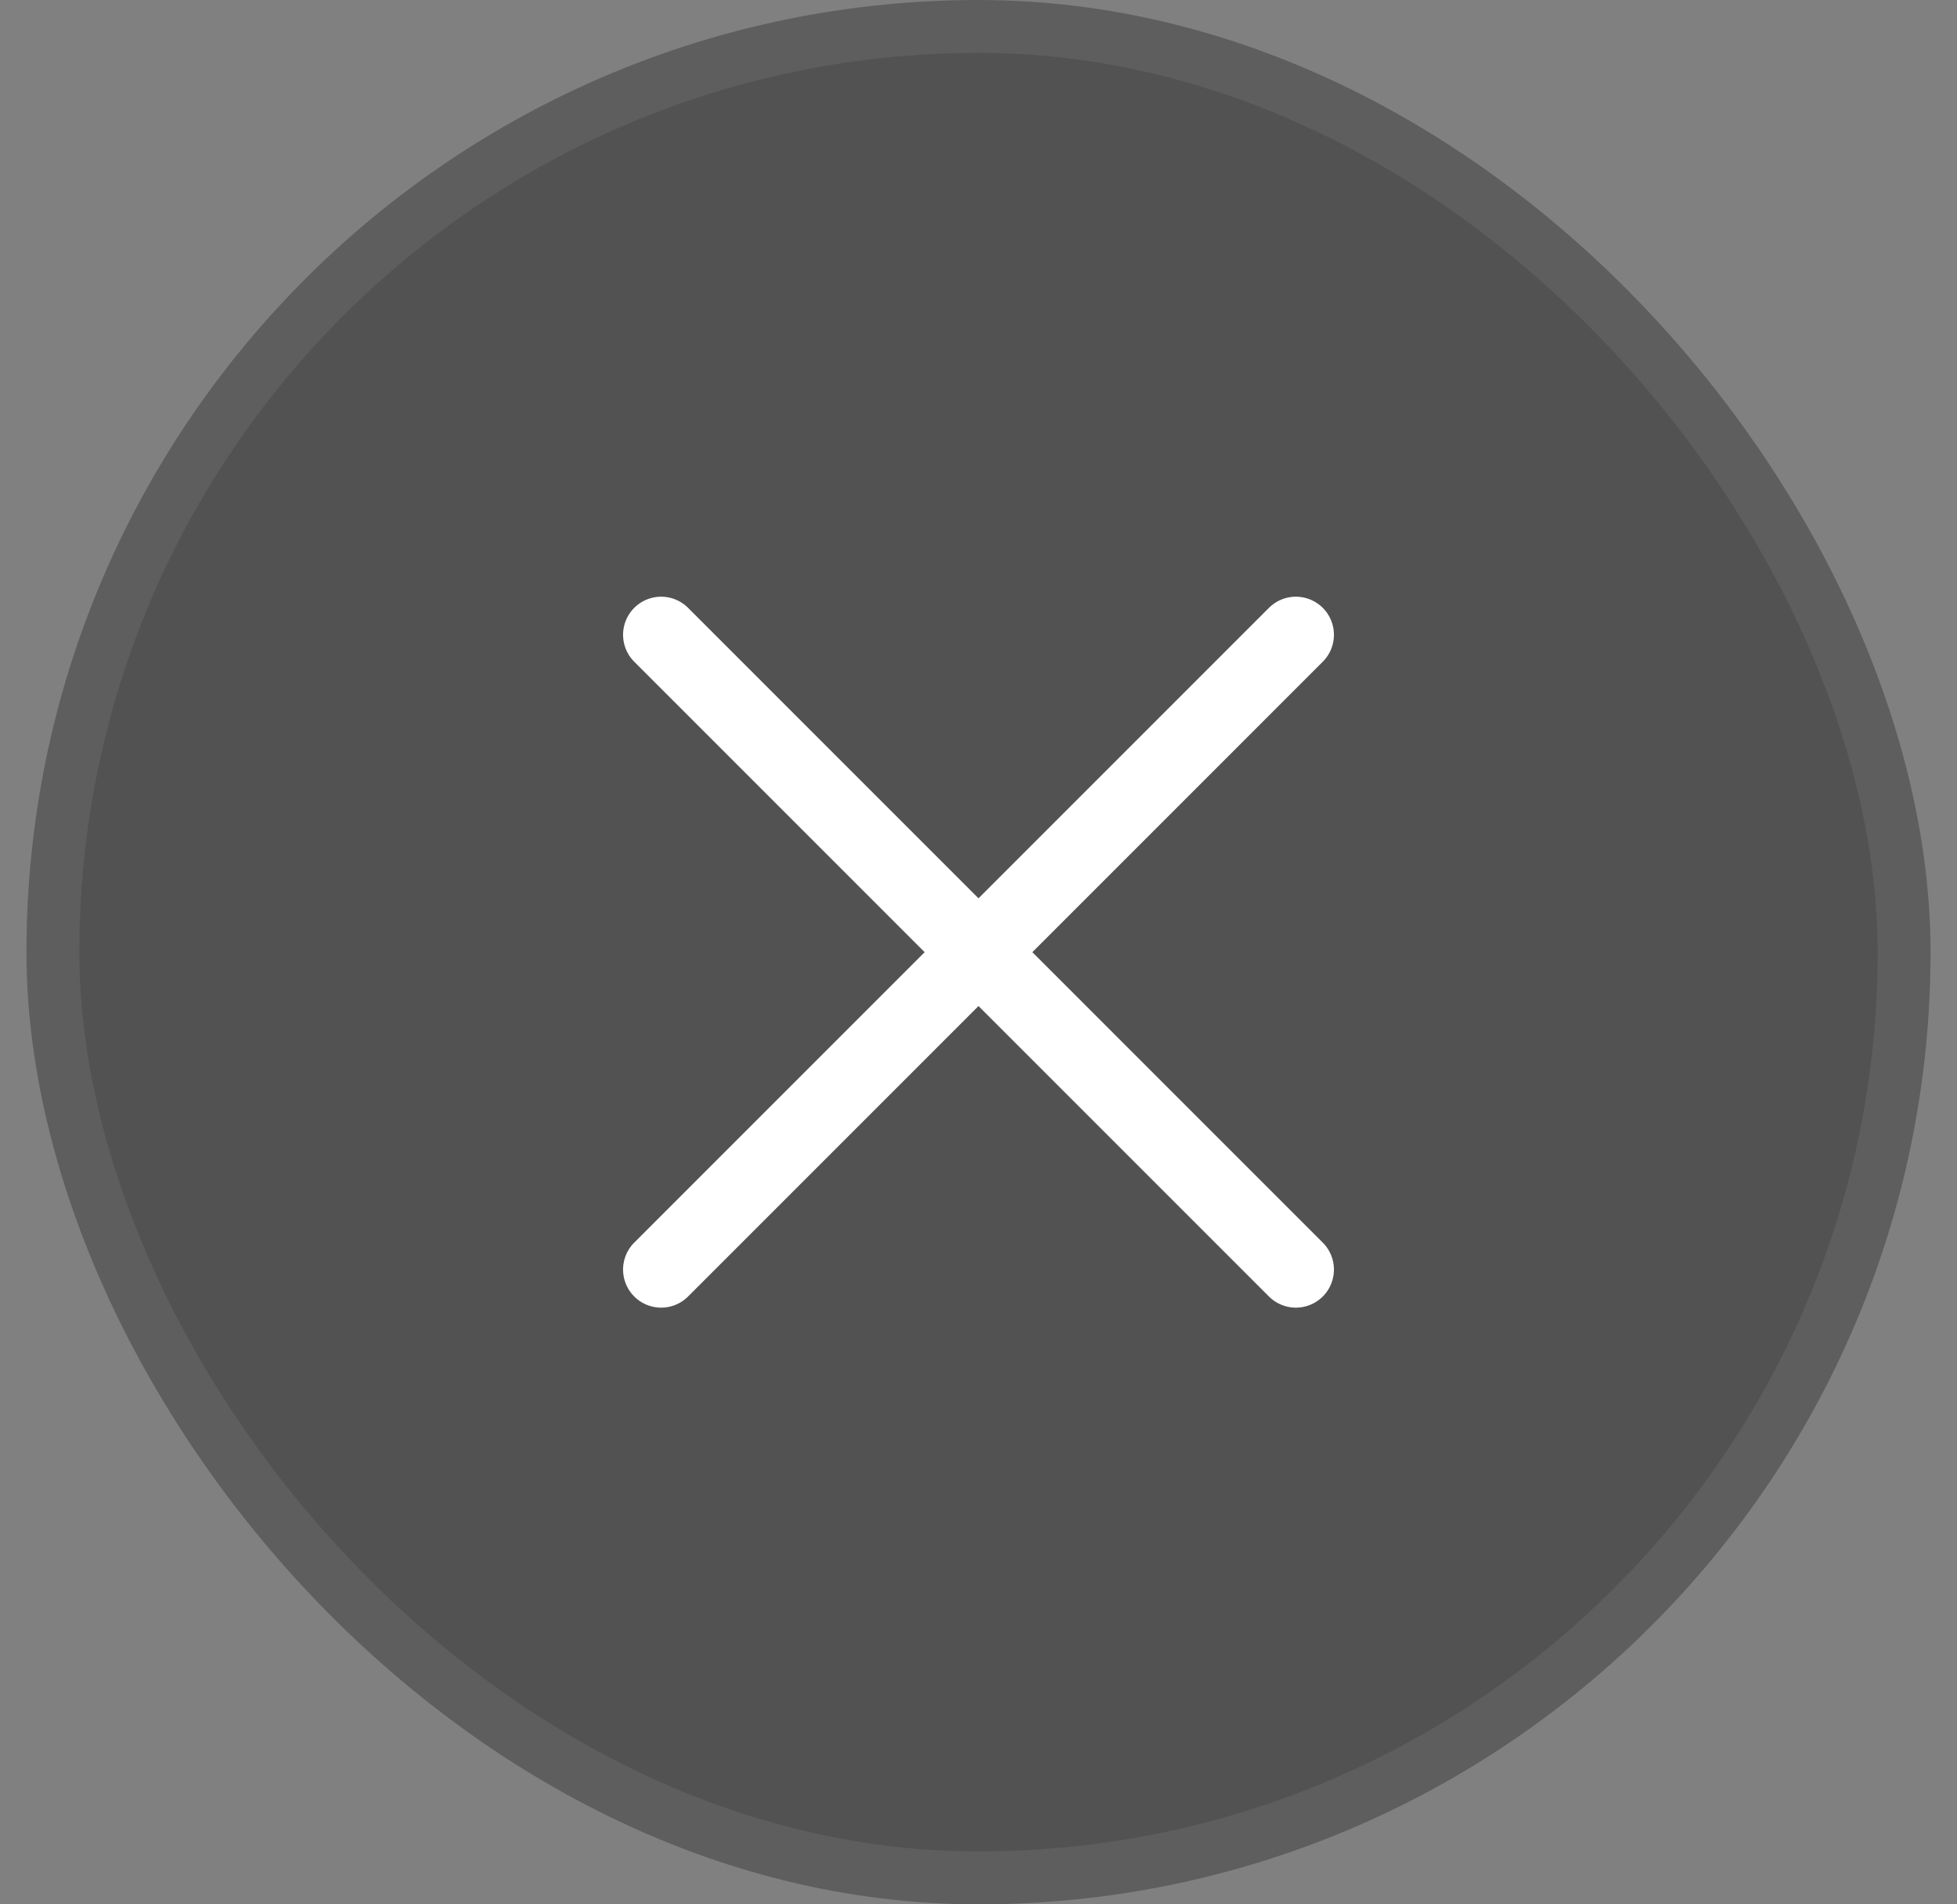
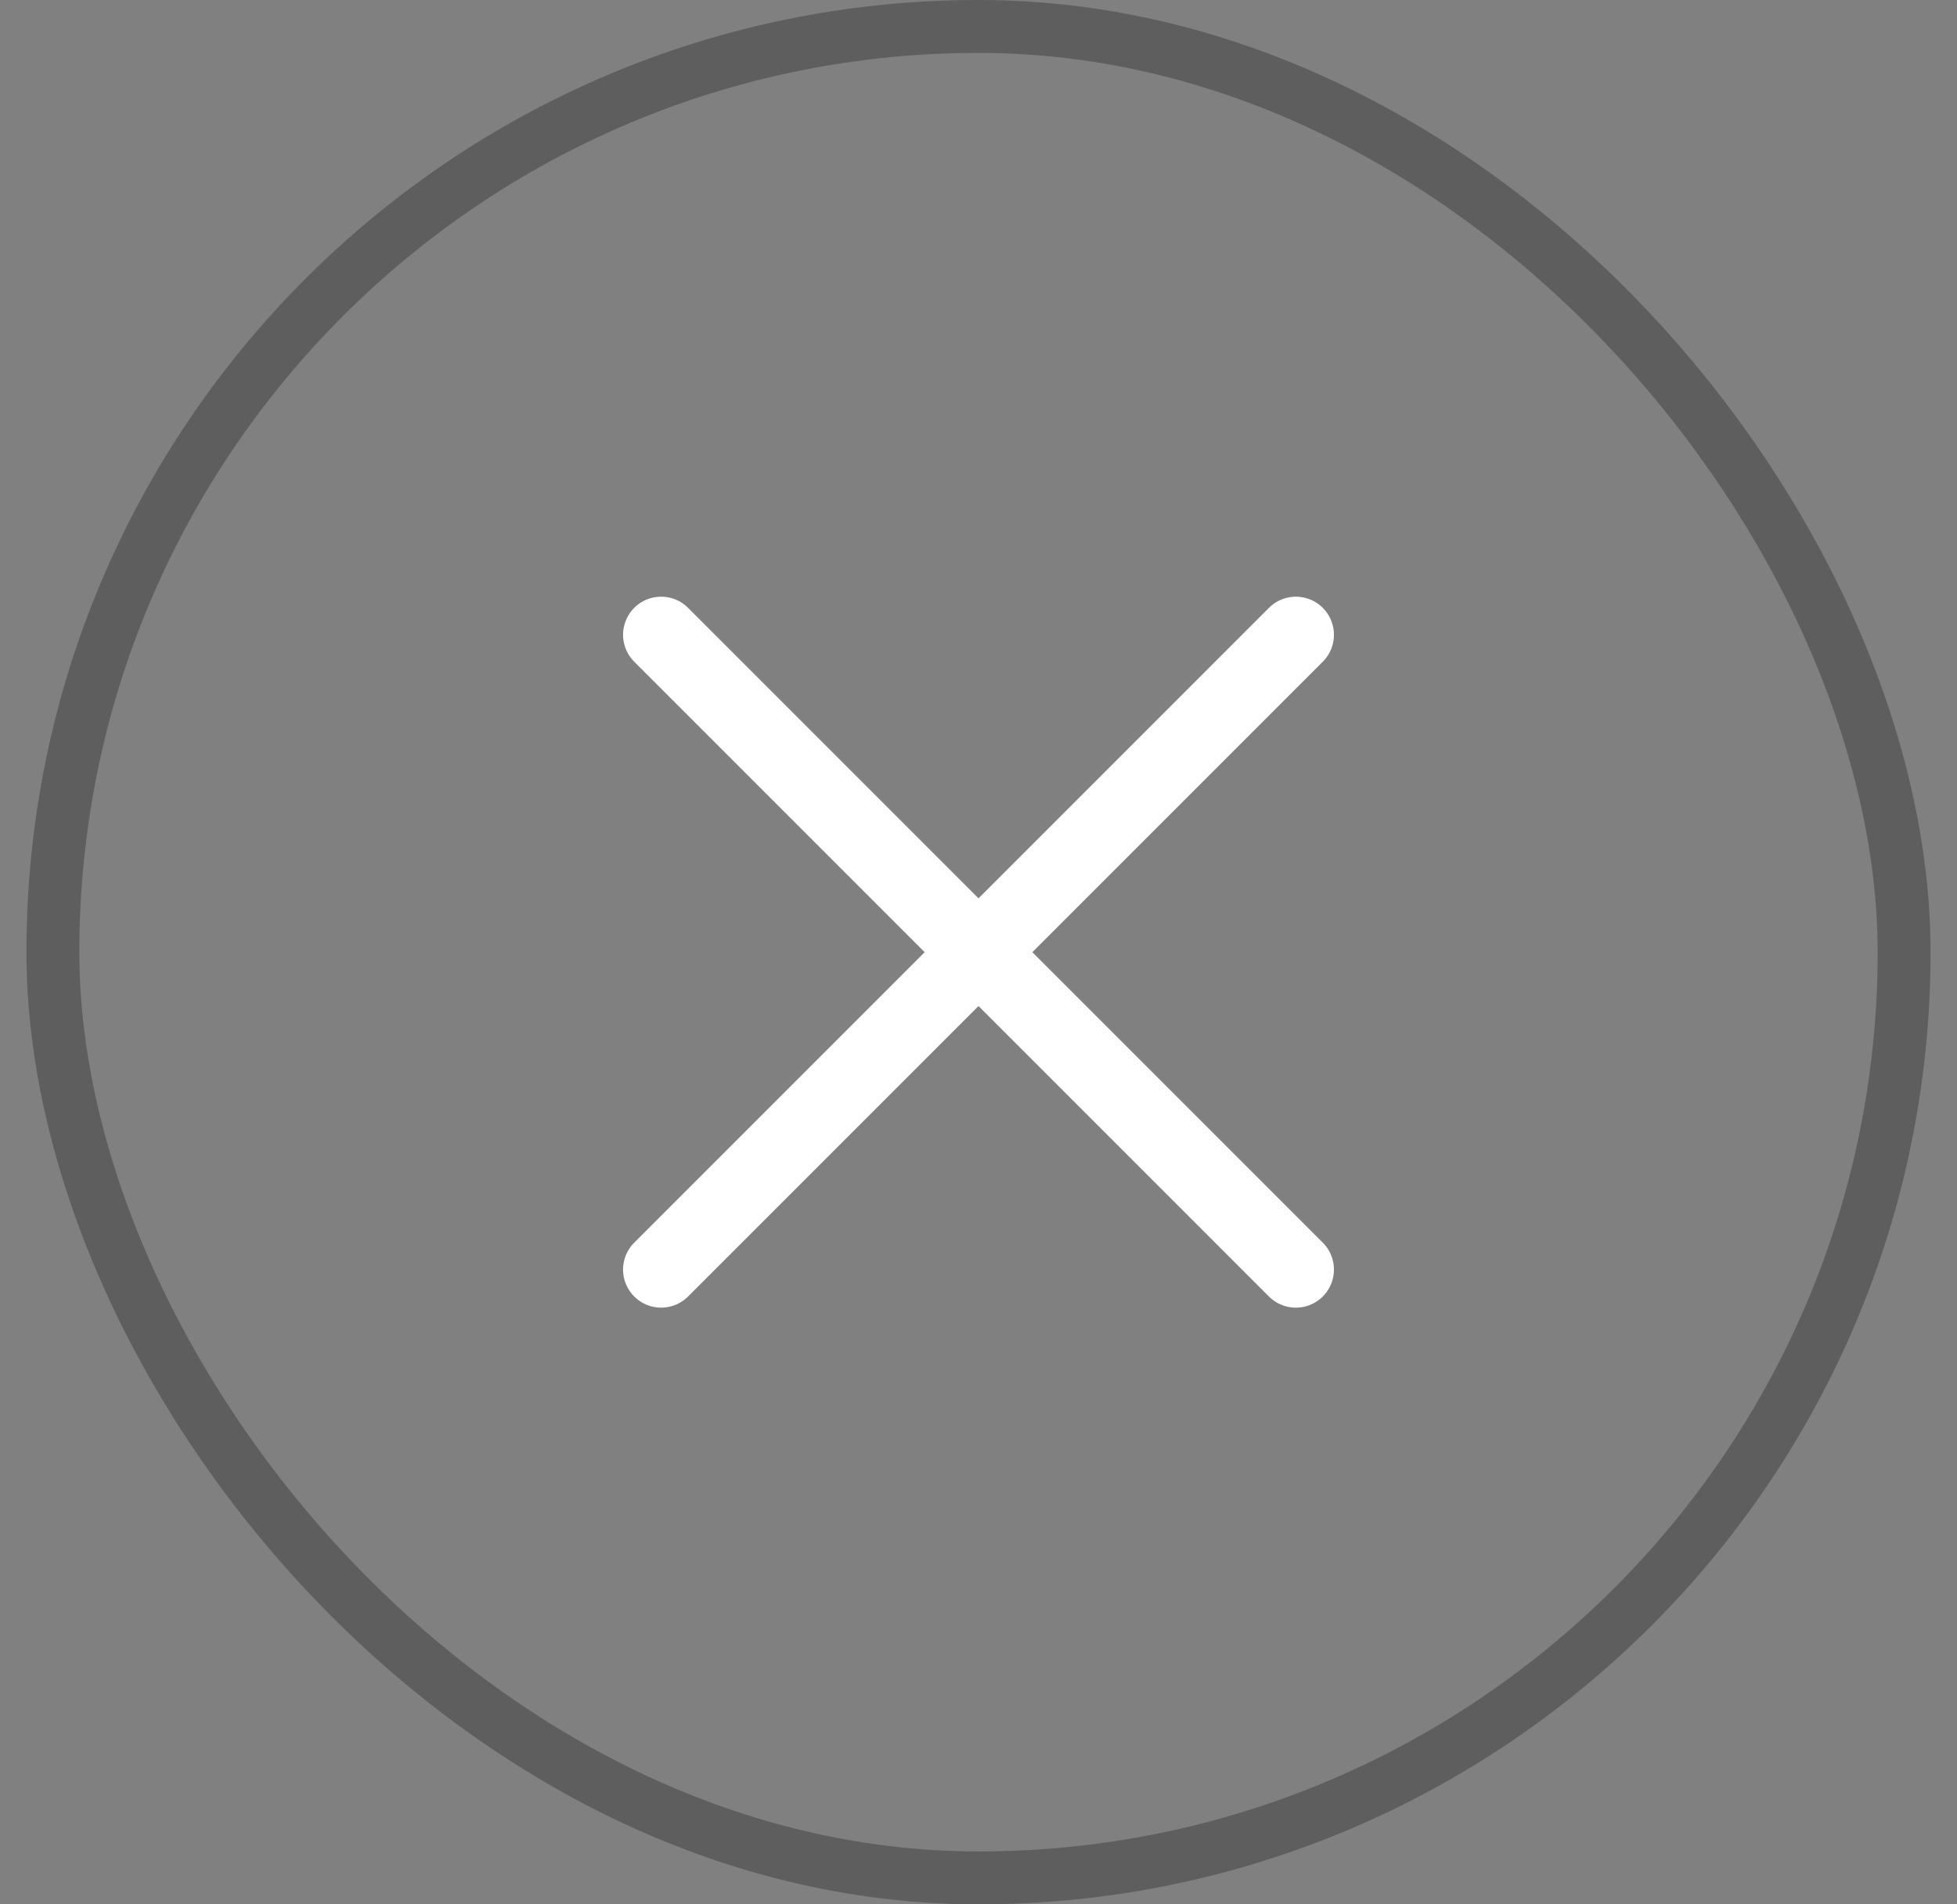
<svg xmlns="http://www.w3.org/2000/svg" width="37" height="36" viewBox="0 0 37 36" fill="none">
  <rect x="0" y="0" width="37" height="36" fill="#808080" stroke="none" />
-   <rect x="1" y="0.5" width="35" height="35" rx="17.5" fill="#525252" />
  <path d="M12.5 12L24.5 24M12.5 24L24.5 12" stroke="white" stroke-width="1.44" stroke-linecap="round" stroke-linejoin="round" />
  <rect x="1" y="0.5" width="35" height="35" rx="17.5" stroke="#5E5E5E" />
</svg>